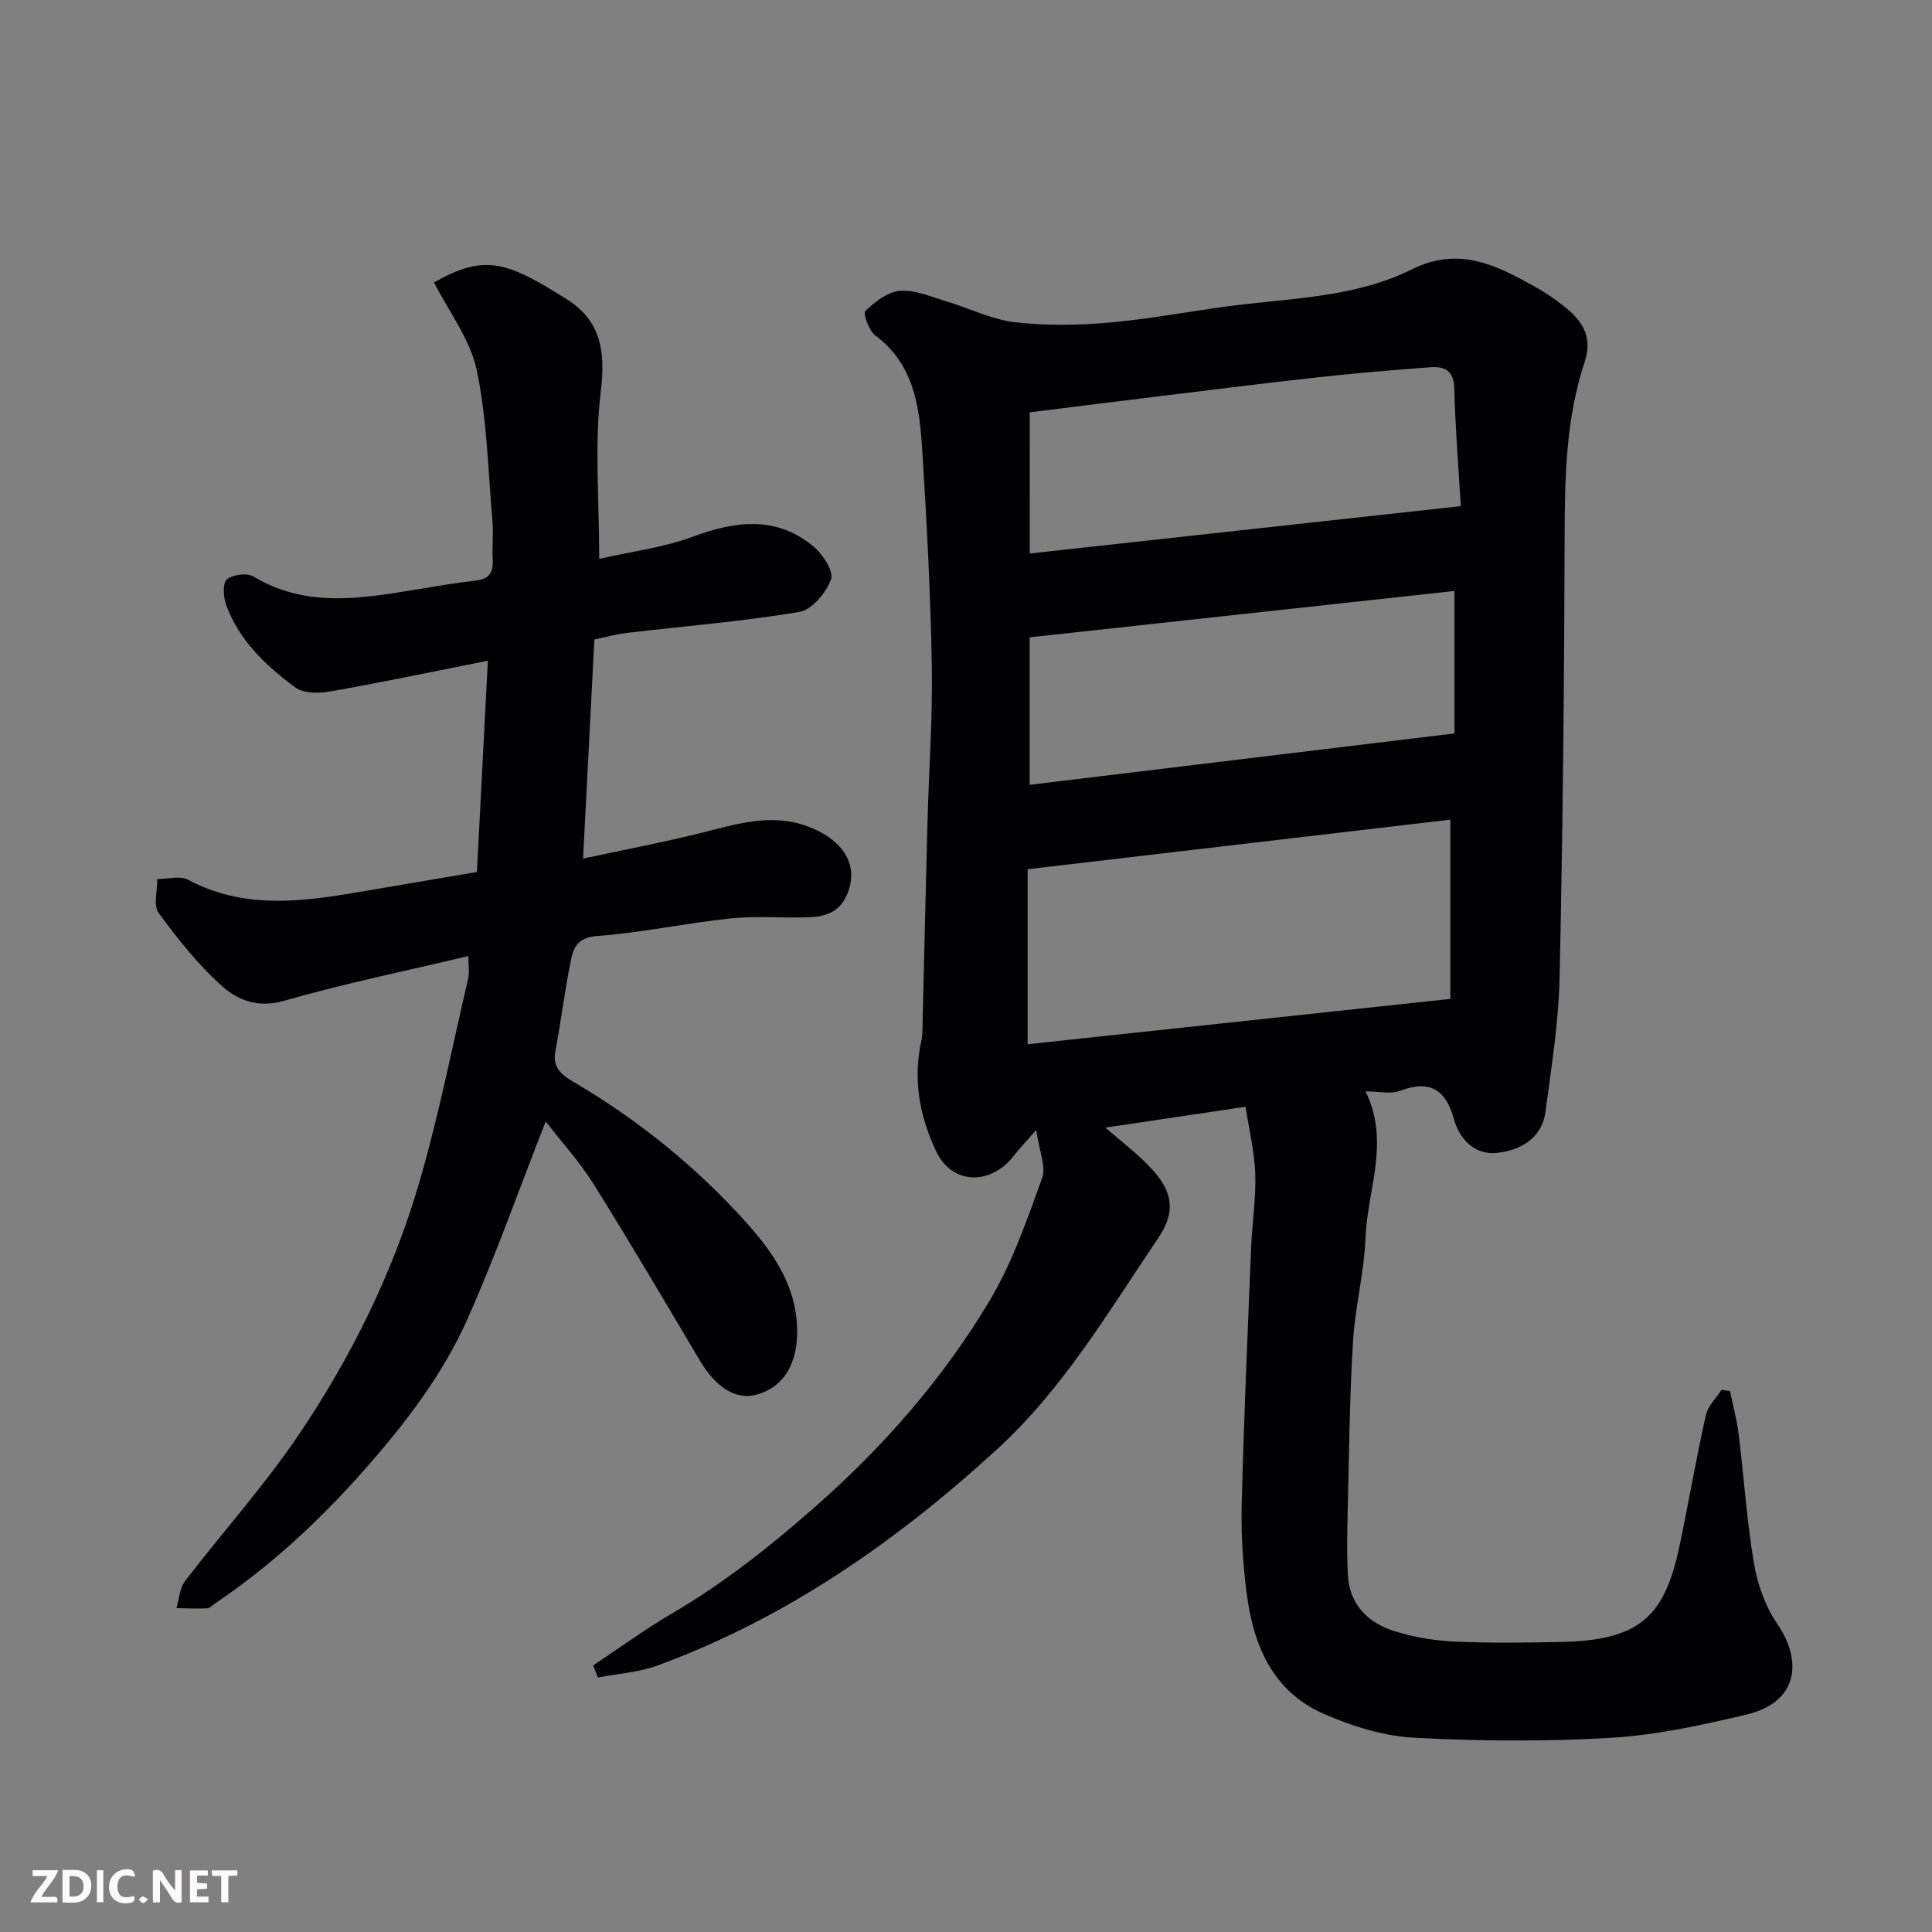
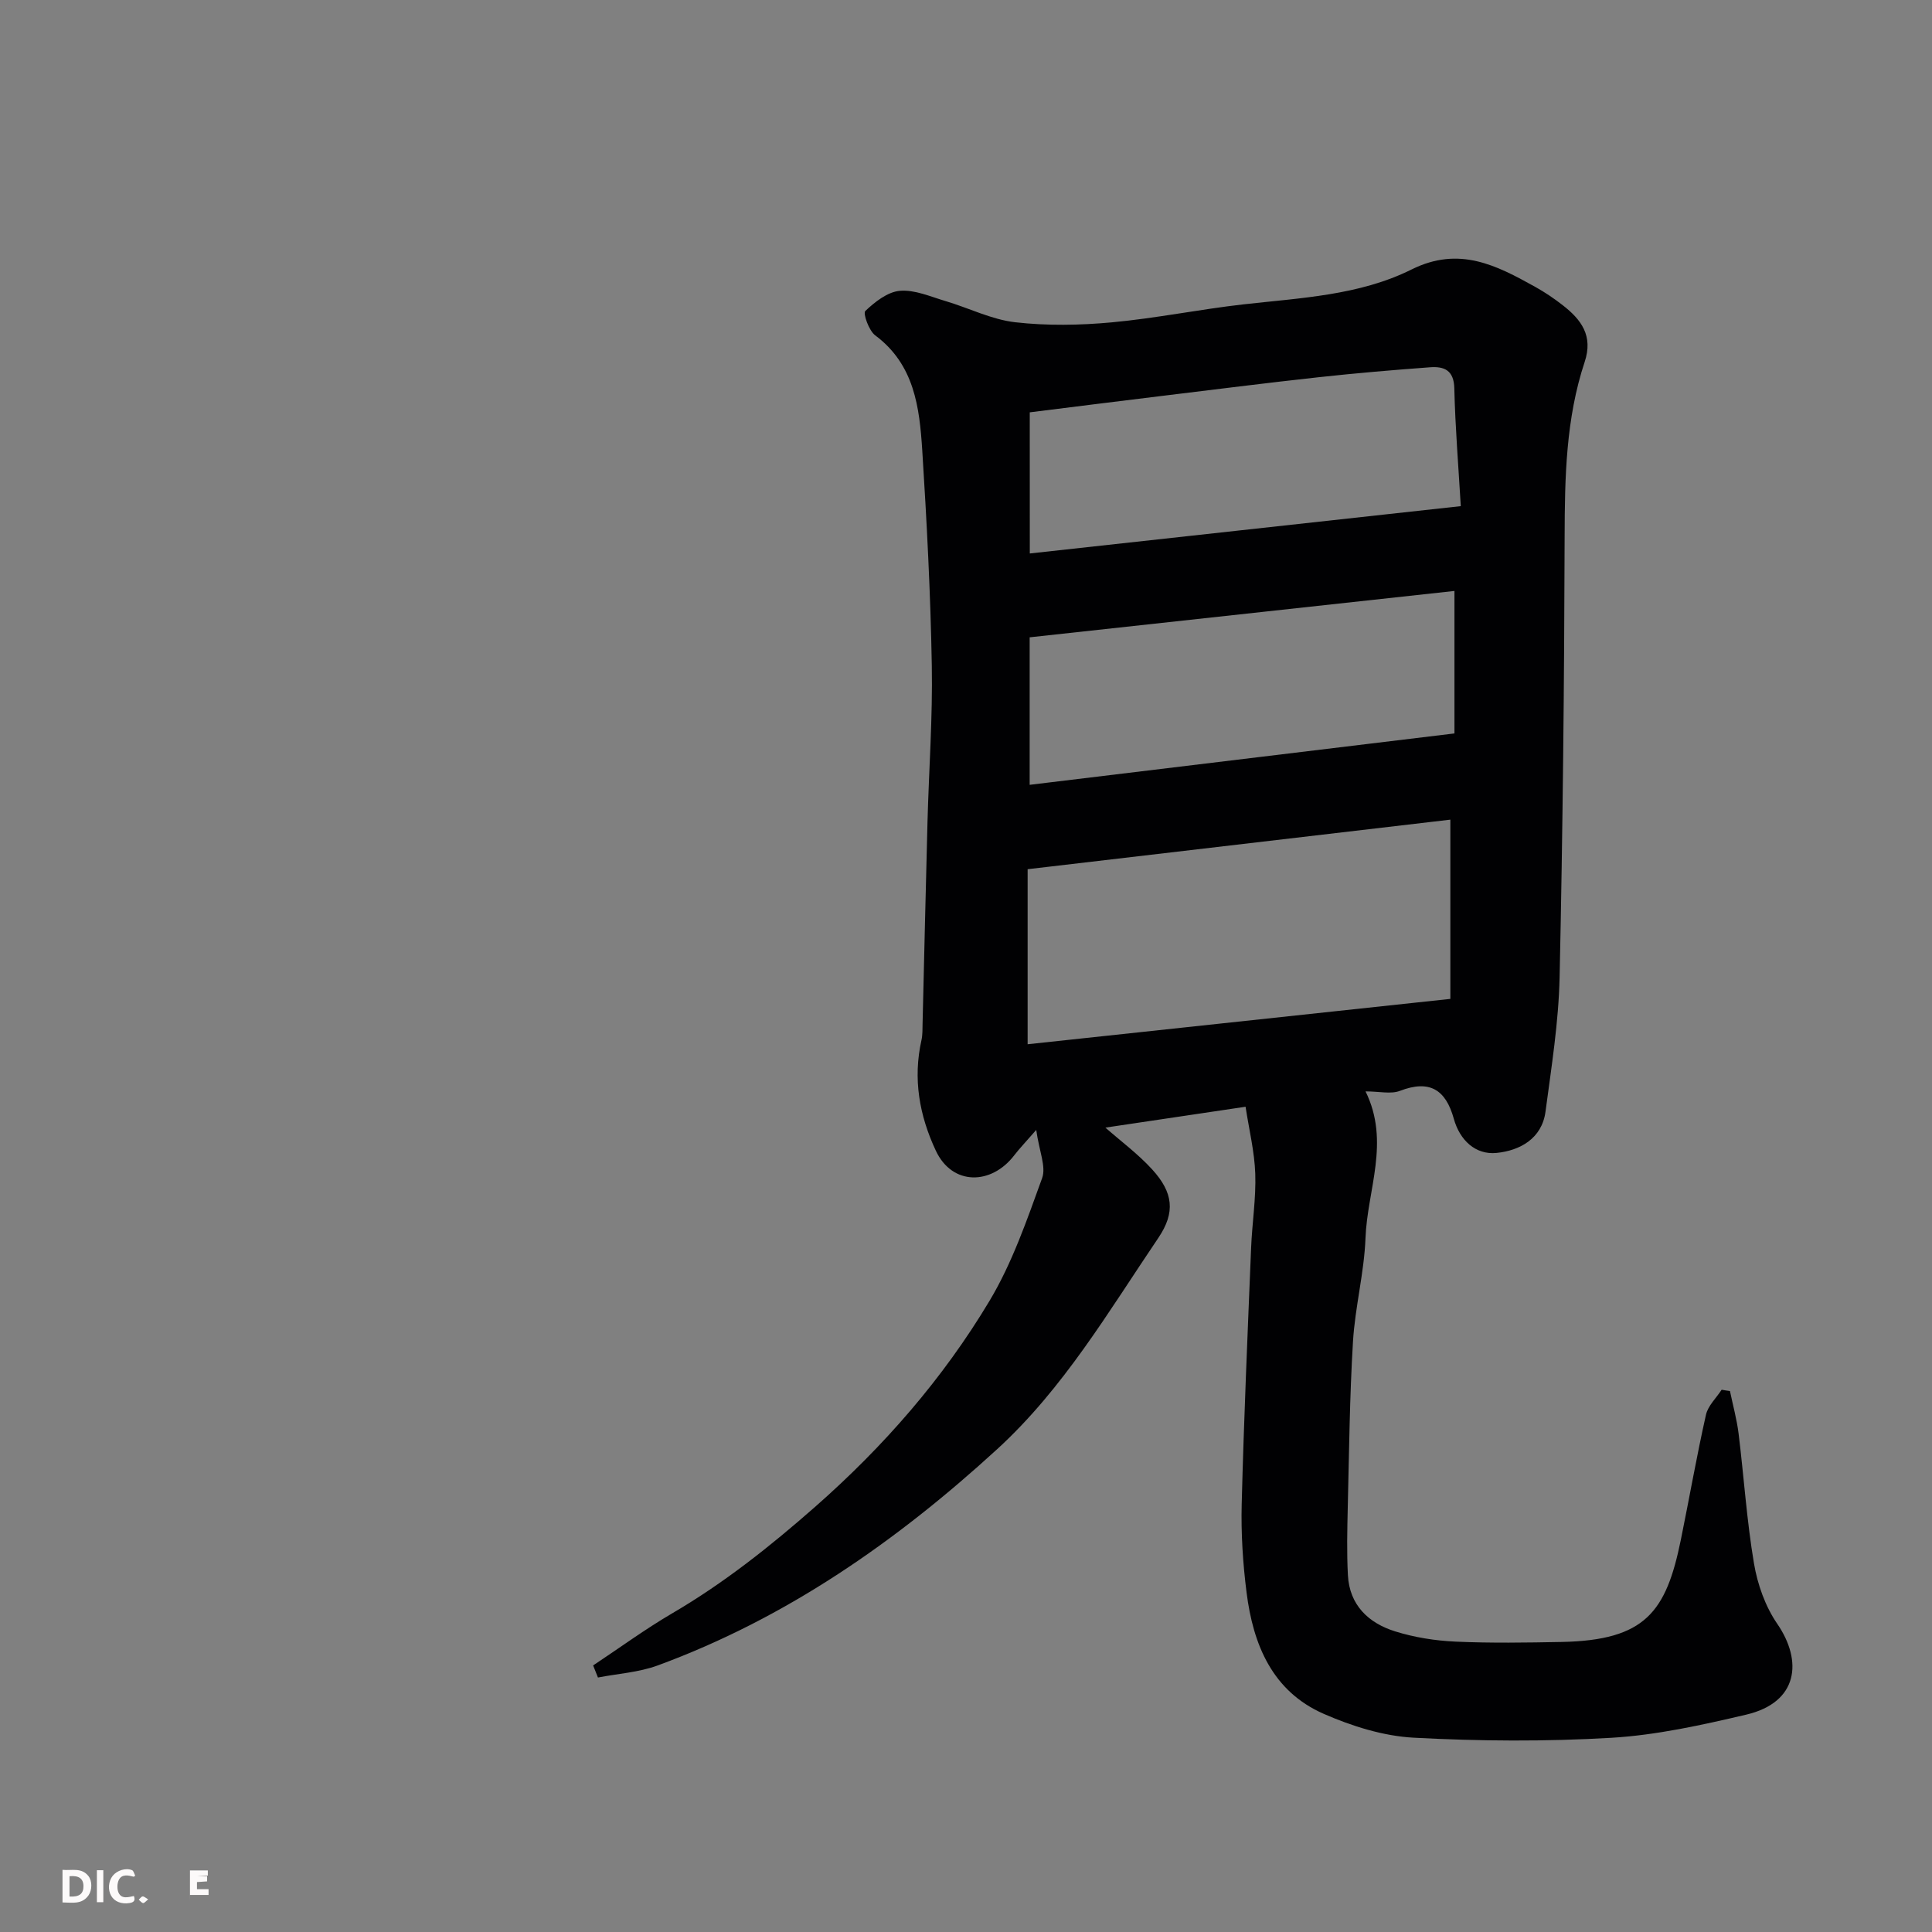
<svg xmlns="http://www.w3.org/2000/svg" enable-background="new 0 0 400 400" viewBox="0 0 400 400">
  <rect x="0" y="0" width="400" height="400" fill="#808080" stroke="none" />
  <path d="m358.17 288c.61 2.94 1.42 5.86 1.79 8.83 1.1 8.95 1.68 17.97 3.18 26.85.73 4.34 2.34 8.91 4.82 12.51 5.29 7.7 4.38 16.28-6.43 18.81-9.17 2.15-18.52 4.23-27.88 4.79-13.62.8-27.35.71-40.97-.02-6.29-.34-12.77-2.38-18.6-4.93-10.65-4.66-14.63-14.32-15.99-25.12-.77-6.05-1.16-12.2-1.01-18.29.45-17.71 1.23-35.41 1.95-53.11.21-5.11 1.03-10.22.86-15.3-.16-4.6-1.29-9.17-2.01-13.88-10.51 1.57-19.81 2.95-29.02 4.32 3.14 2.77 6.73 5.42 9.68 8.65 4.38 4.8 4.85 8.91 1.27 14.2-10.28 15.19-19.61 31.14-33.34 43.71-20.81 19.06-43.64 35-70.32 44.8-3.9 1.43-8.22 1.69-12.35 2.49-.33-.83-.67-1.67-1-2.5 5.46-3.62 10.77-7.51 16.41-10.81 10.67-6.24 20.21-13.82 29.5-21.98 14.22-12.5 26.51-26.56 36.17-42.71 4.69-7.84 7.74-16.73 10.88-25.39.86-2.38-.61-5.6-1.22-9.98-2.18 2.51-3.45 3.82-4.55 5.25-4.74 6.19-12.82 6.32-16.23-.94-3.43-7.31-4.77-14.9-2.98-22.9.25-1.12.2-2.31.23-3.46.34-13.93.65-27.87 1.02-41.8.29-10.77 1.08-21.54.89-32.3-.26-14.88-1.04-29.75-1.98-44.6-.57-8.88-1.64-17.73-9.74-23.76-1.31-.98-2.56-4.55-2.05-5.04 1.99-1.89 4.62-3.97 7.17-4.18 3.06-.26 6.32 1.2 9.43 2.12 4.83 1.43 9.53 3.83 14.44 4.39 6.59.75 13.38.63 20 .02 9.11-.84 18.12-2.69 27.21-3.72 11.86-1.34 24.04-1.85 34.83-7.22 9.88-4.92 17.59-.87 25.65 3.61 1.99 1.11 3.9 2.4 5.69 3.8 3.81 2.97 6.32 6.3 4.52 11.72-3.89 11.71-4.12 23.86-4.15 36.1-.08 30.43-.38 60.87-1.04 91.29-.2 9.29-1.69 18.58-2.92 27.83-.75 5.62-5.34 8.06-10.11 8.55-4.4.45-7.65-2.66-8.87-7.06-1.68-6.06-5.02-8.15-11.16-5.79-1.87.72-4.25.11-7.12.11 5.15 10.46.36 20.38-.01 30.38-.27 7.16-2.16 14.26-2.59 21.43-.69 11.41-.8 22.86-1.08 34.29-.11 4.69-.22 9.39.03 14.07.33 6.2 4.27 9.91 9.78 11.63 4 1.25 8.29 1.93 12.49 2.12 7.32.33 14.66.21 21.99.07 17.37-.35 21.63-6.26 24.67-21.15 1.76-8.62 3.27-17.3 5.2-25.88.42-1.88 2.13-3.47 3.25-5.19.56.11 1.14.19 1.72.27zm-145.41-71.8c28.94-3.11 57.89-6.21 87.52-9.39 0-12.4 0-24.52 0-37.11-29.01 3.4-57.92 6.79-87.52 10.26zm.42-84.25v30.54c29.7-3.59 59.23-7.16 87.95-10.64 0-10.01 0-19.36 0-29.5-29.8 3.25-58.66 6.4-87.95 9.6zm.03-17.36c29.83-3.28 59.11-6.49 89.23-9.8-.49-8.32-1.15-16.35-1.34-24.4-.09-3.77-2.12-4.56-5.02-4.35-7.7.57-15.4 1.22-23.07 2.06-10.9 1.19-21.79 2.58-32.68 3.9-9.05 1.1-18.09 2.24-27.13 3.37.01 10 .01 19.62.01 29.22z" fill="#010103" />
-   <path d="m112.98 232.18c-5.45 13.9-10.26 27.54-16.11 40.72-5.2 11.71-12.97 21.84-21.52 31.51-9.24 10.45-19.27 19.78-30.81 27.55-.54.36-1.08 1-1.64 1.03-2.12.1-4.25-.01-6.37-.04.57-1.89.66-4.14 1.78-5.6 7.77-10.14 16.38-19.7 23.51-30.26 10.91-16.13 19.55-33.61 25.01-52.35 4.04-13.87 6.83-28.1 10.1-42.19.29-1.25.04-2.63.04-4.61-13.03 3.1-25.75 5.7-38.18 9.27-5.29 1.52-9.46-.08-12.69-2.94-5-4.44-9.27-9.82-13.25-15.25-1.15-1.57-.25-4.64-.29-7.02 2.14.01 4.69-.75 6.36.14 11.14 5.95 22.72 4.69 34.42 2.71 8.36-1.42 16.72-2.84 25.4-4.31.74-14.3 1.49-28.75 2.27-43.75-11.22 2.23-21.87 4.47-32.58 6.36-2.36.42-5.58.46-7.3-.82-6.05-4.5-11.61-9.71-14.3-17.06-.59-1.62-.78-4.49.14-5.3 1.18-1.03 4.19-1.41 5.53-.6 10.78 6.49 22.08 4.58 33.45 2.72 4.19-.69 8.37-1.42 12.58-1.89 2.79-.31 3.62-1.72 3.48-4.32-.14-2.66.17-5.35-.06-7.99-.91-10.46-1.1-21.1-3.26-31.3-1.35-6.36-5.77-12.07-8.83-18.12 10.61-5.98 15.04-4.32 27.45 3.46 7.09 4.44 8.09 10.79 7.08 19.09-1.34 10.98-.33 22.24-.33 34.69 6.74-1.54 13.21-2.32 19.16-4.52 8.95-3.31 17.45-4.54 25.26 2.01 1.9 1.59 4.19 5.15 3.58 6.77-1.04 2.76-3.98 6.3-6.59 6.73-11.79 1.97-23.74 2.93-35.63 4.33-2.23.26-4.41.88-6.78 1.36-.77 14.86-1.52 29.49-2.34 45.37 8.66-1.86 16.43-3.34 24.11-5.23 7.39-1.82 14.66-4.29 22.33-1.45 7.79 2.89 10.79 8.39 8.12 14.32-1.63 3.63-4.64 4.41-7.99 4.52-5.35.18-10.75-.33-16.05.23-9.26.97-18.43 2.96-27.7 3.65-3.96.29-4.81 2.43-5.35 5.05-1.27 6.23-2.03 12.57-3.22 18.83-.62 3.27 1.32 4.88 3.57 6.2 13.46 7.88 25.46 17.56 35.88 29.13 5.99 6.65 10.92 13.92 10.61 23.55-.21 6.37-3.2 10.87-8.55 12.23-4.17 1.06-8.31-1.58-11.56-7.06-7.24-12.21-14.44-24.45-21.96-36.48-2.91-4.67-6.68-8.8-9.98-13.07z" fill="#010103" />
  <g fill="#fcfafa">
-     <path d="m37.59 393.81c-.92.31-1.52.05-2-.78-.7-1.2-1.52-2.34-2.47-3.78v4.59c-.55.03-.95.05-1.41.07-.03-.37-.06-.64-.06-.91 0-1.91 0-3.81 0-5.7 1.13-.41 1.77-.03 2.29.91.62 1.11 1.38 2.14 2.31 3.19v-4.2h1.35v6.61z" />
    <path d="m12.94 393.88v-6.75c1.9.19 3.93-.54 5.37 1.29.8 1.01.78 2.88.03 3.97-1.37 1.97-3.4 1.51-5.4 1.49m1.45-1.22c2.04.12 2.92-.58 2.89-2.21-.03-1.51-.98-2.19-2.89-2z" />
-     <path d="m11.81 393.87h-5.49c.68-2.18 2.47-3.48 3.51-5.45h-3.08v-1.21h5.29c-.71 2.13-2.44 3.48-3.47 5.51.86 0 1.63.04 2.39-.01.79-.05 1.14.21.85 1.16" />
-     <path d="m39.33 393.86v-6.61h3.7v1.07h-2.22v1.52c.68.04 1.34.09 2.07.13v1.07c-.72.05-1.38.09-2.1.14v1.48h2.4v1.19h-3.84z" />
+     <path d="m39.33 393.86v-6.61h3.7v1.07h-2.22c.68.04 1.34.09 2.07.13v1.07c-.72.05-1.38.09-2.1.14v1.48h2.4v1.19h-3.84z" />
    <path d="m27.71 388.56c-1.15-.3-2.46-.61-3.1.64-.37.73-.41 1.93-.06 2.67.63 1.35 1.99.93 3.17.68.35.94-.01 1.32-.93 1.46-1.62.25-3.05-.27-3.76-1.48-.73-1.24-.6-3.03.31-4.17.88-1.11 2.71-1.7 4-1.16.32.13.44.74.65 1.12-.1.08-.19.16-.28.24" />
-     <path d="m49.15 387.24v1.07c-.59.02-1.17.05-1.87.08v5.44h-1.48v-5.44h-1.85c-.05-.4-.08-.73-.13-1.15z" />
    <path d="m20.06 387.21h1.33v6.62h-1.33z" />
    <path d="m30.68 393.25c-.49.38-.8.79-1.05.76-.32-.05-.6-.45-.9-.7.26-.24.51-.64.8-.67.29-.04.62.3 1.15.61" />
  </g>
</svg>